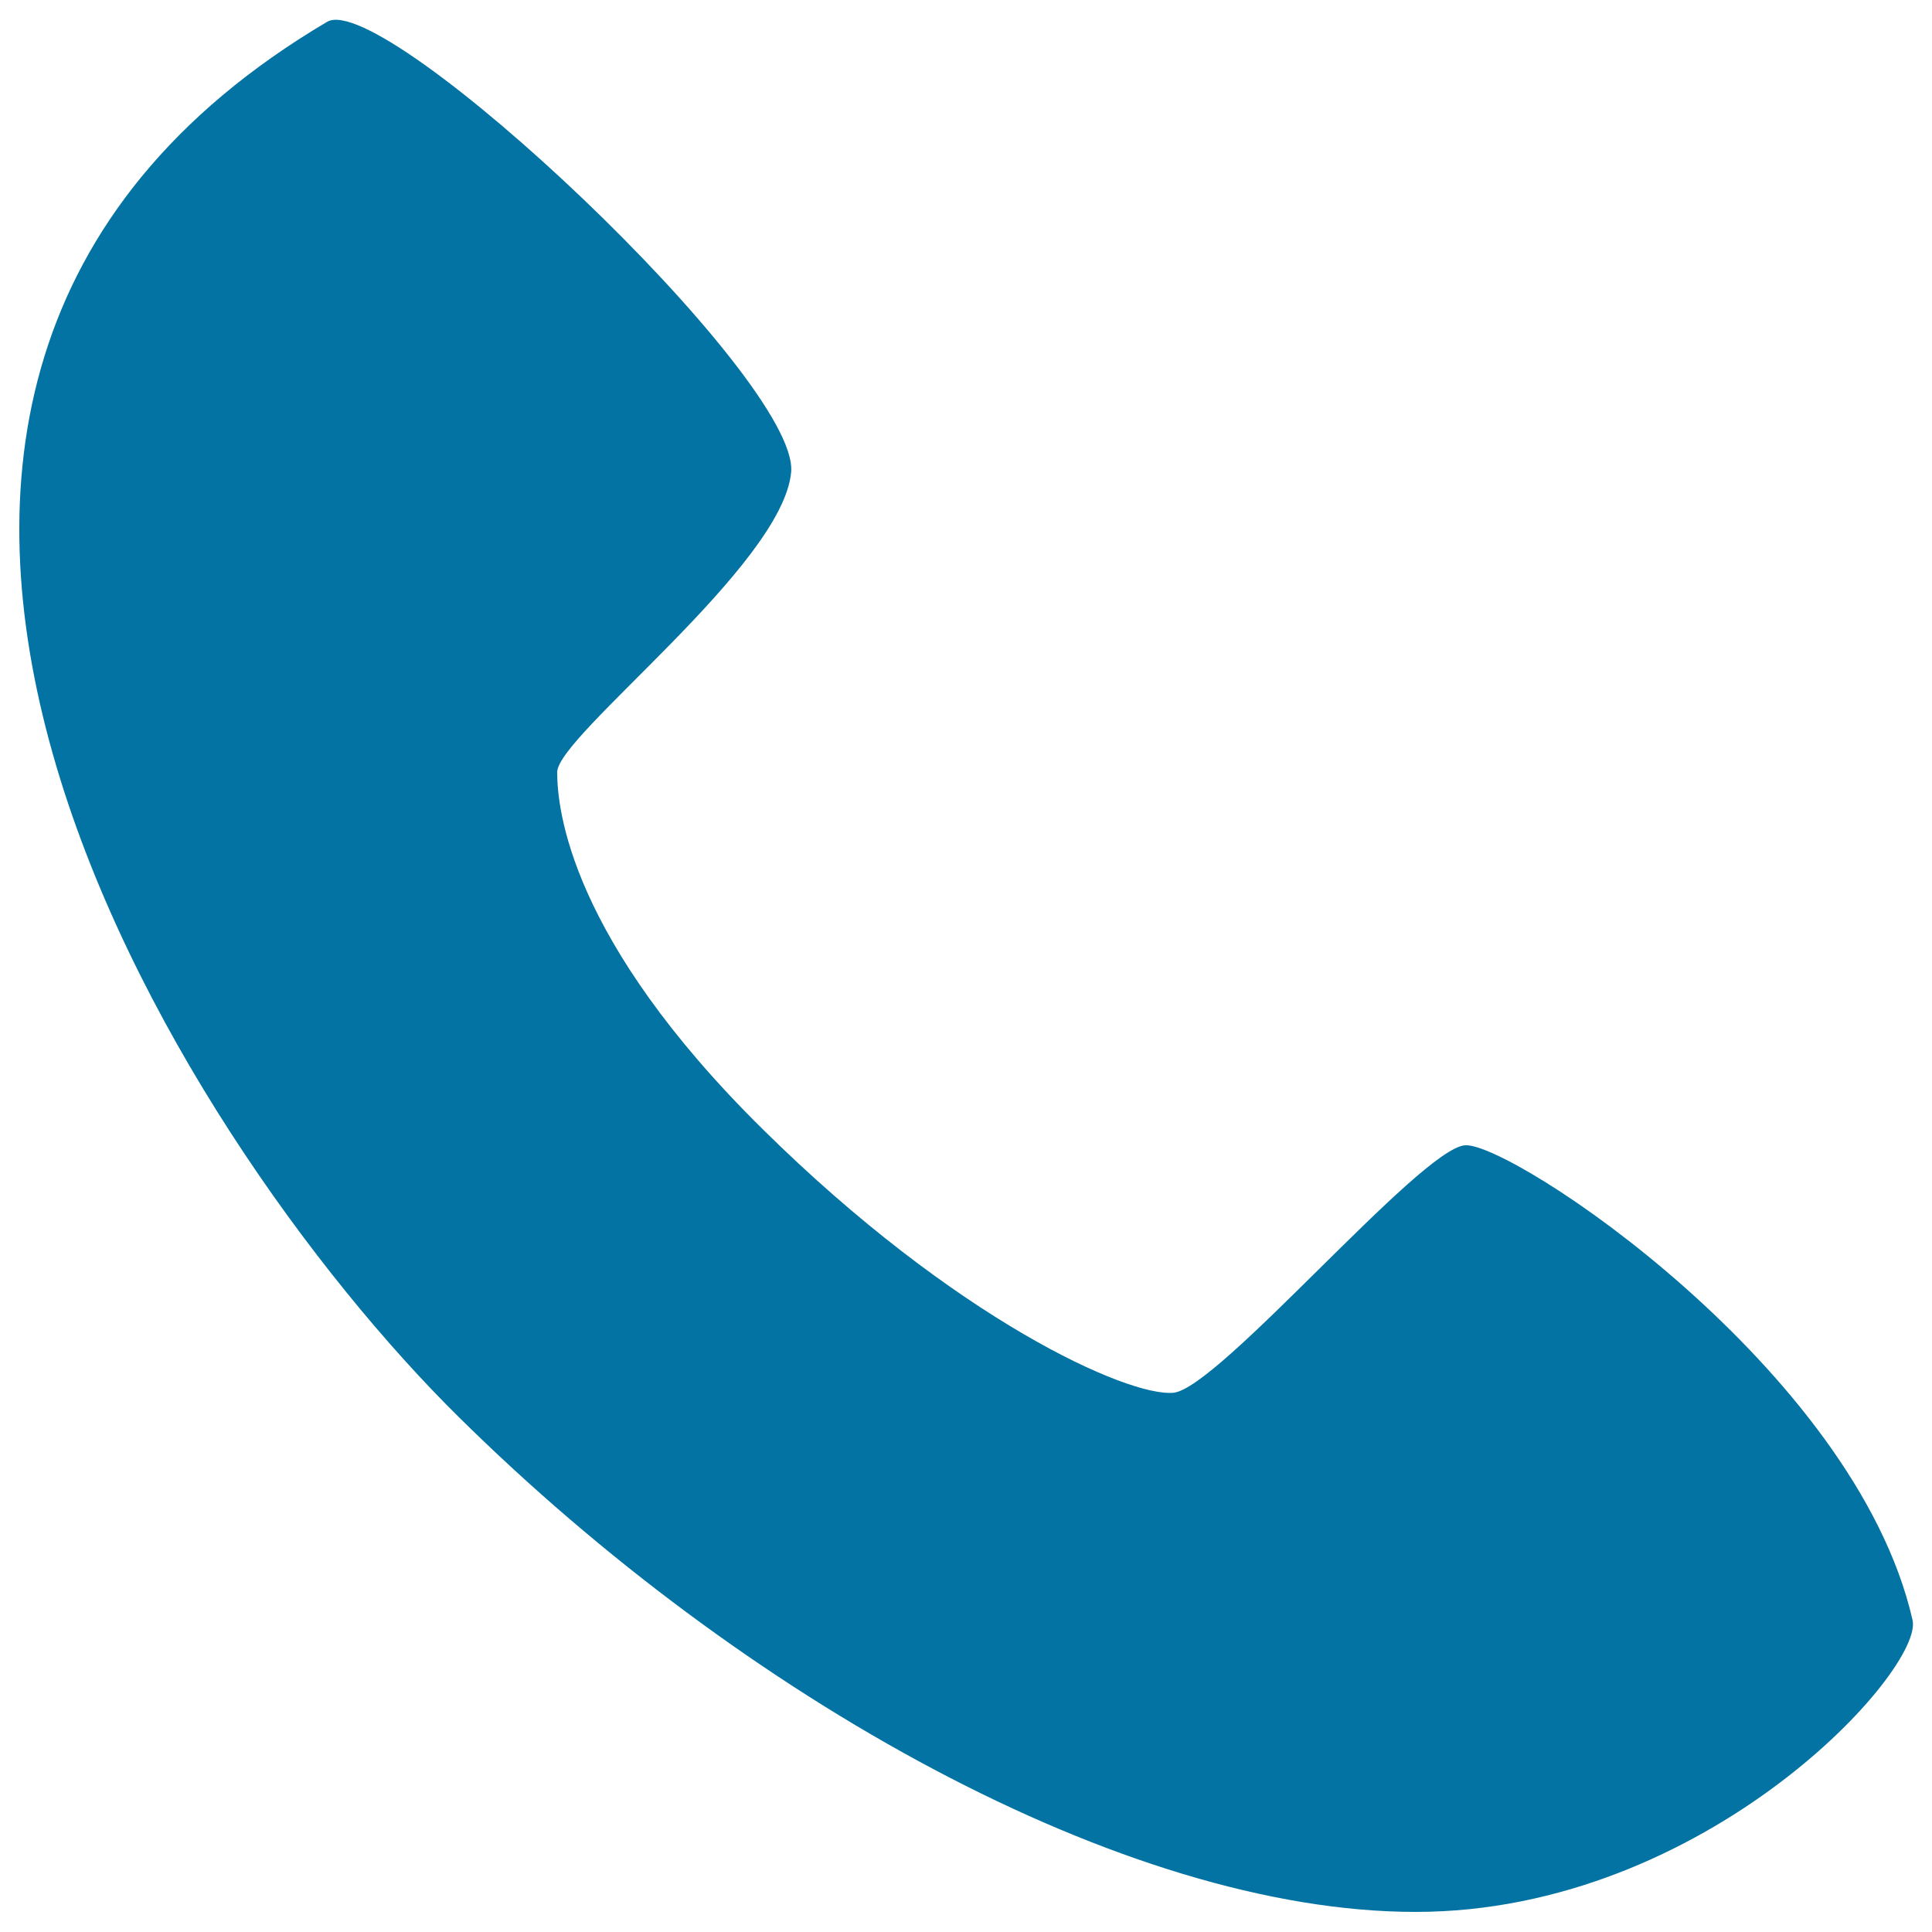
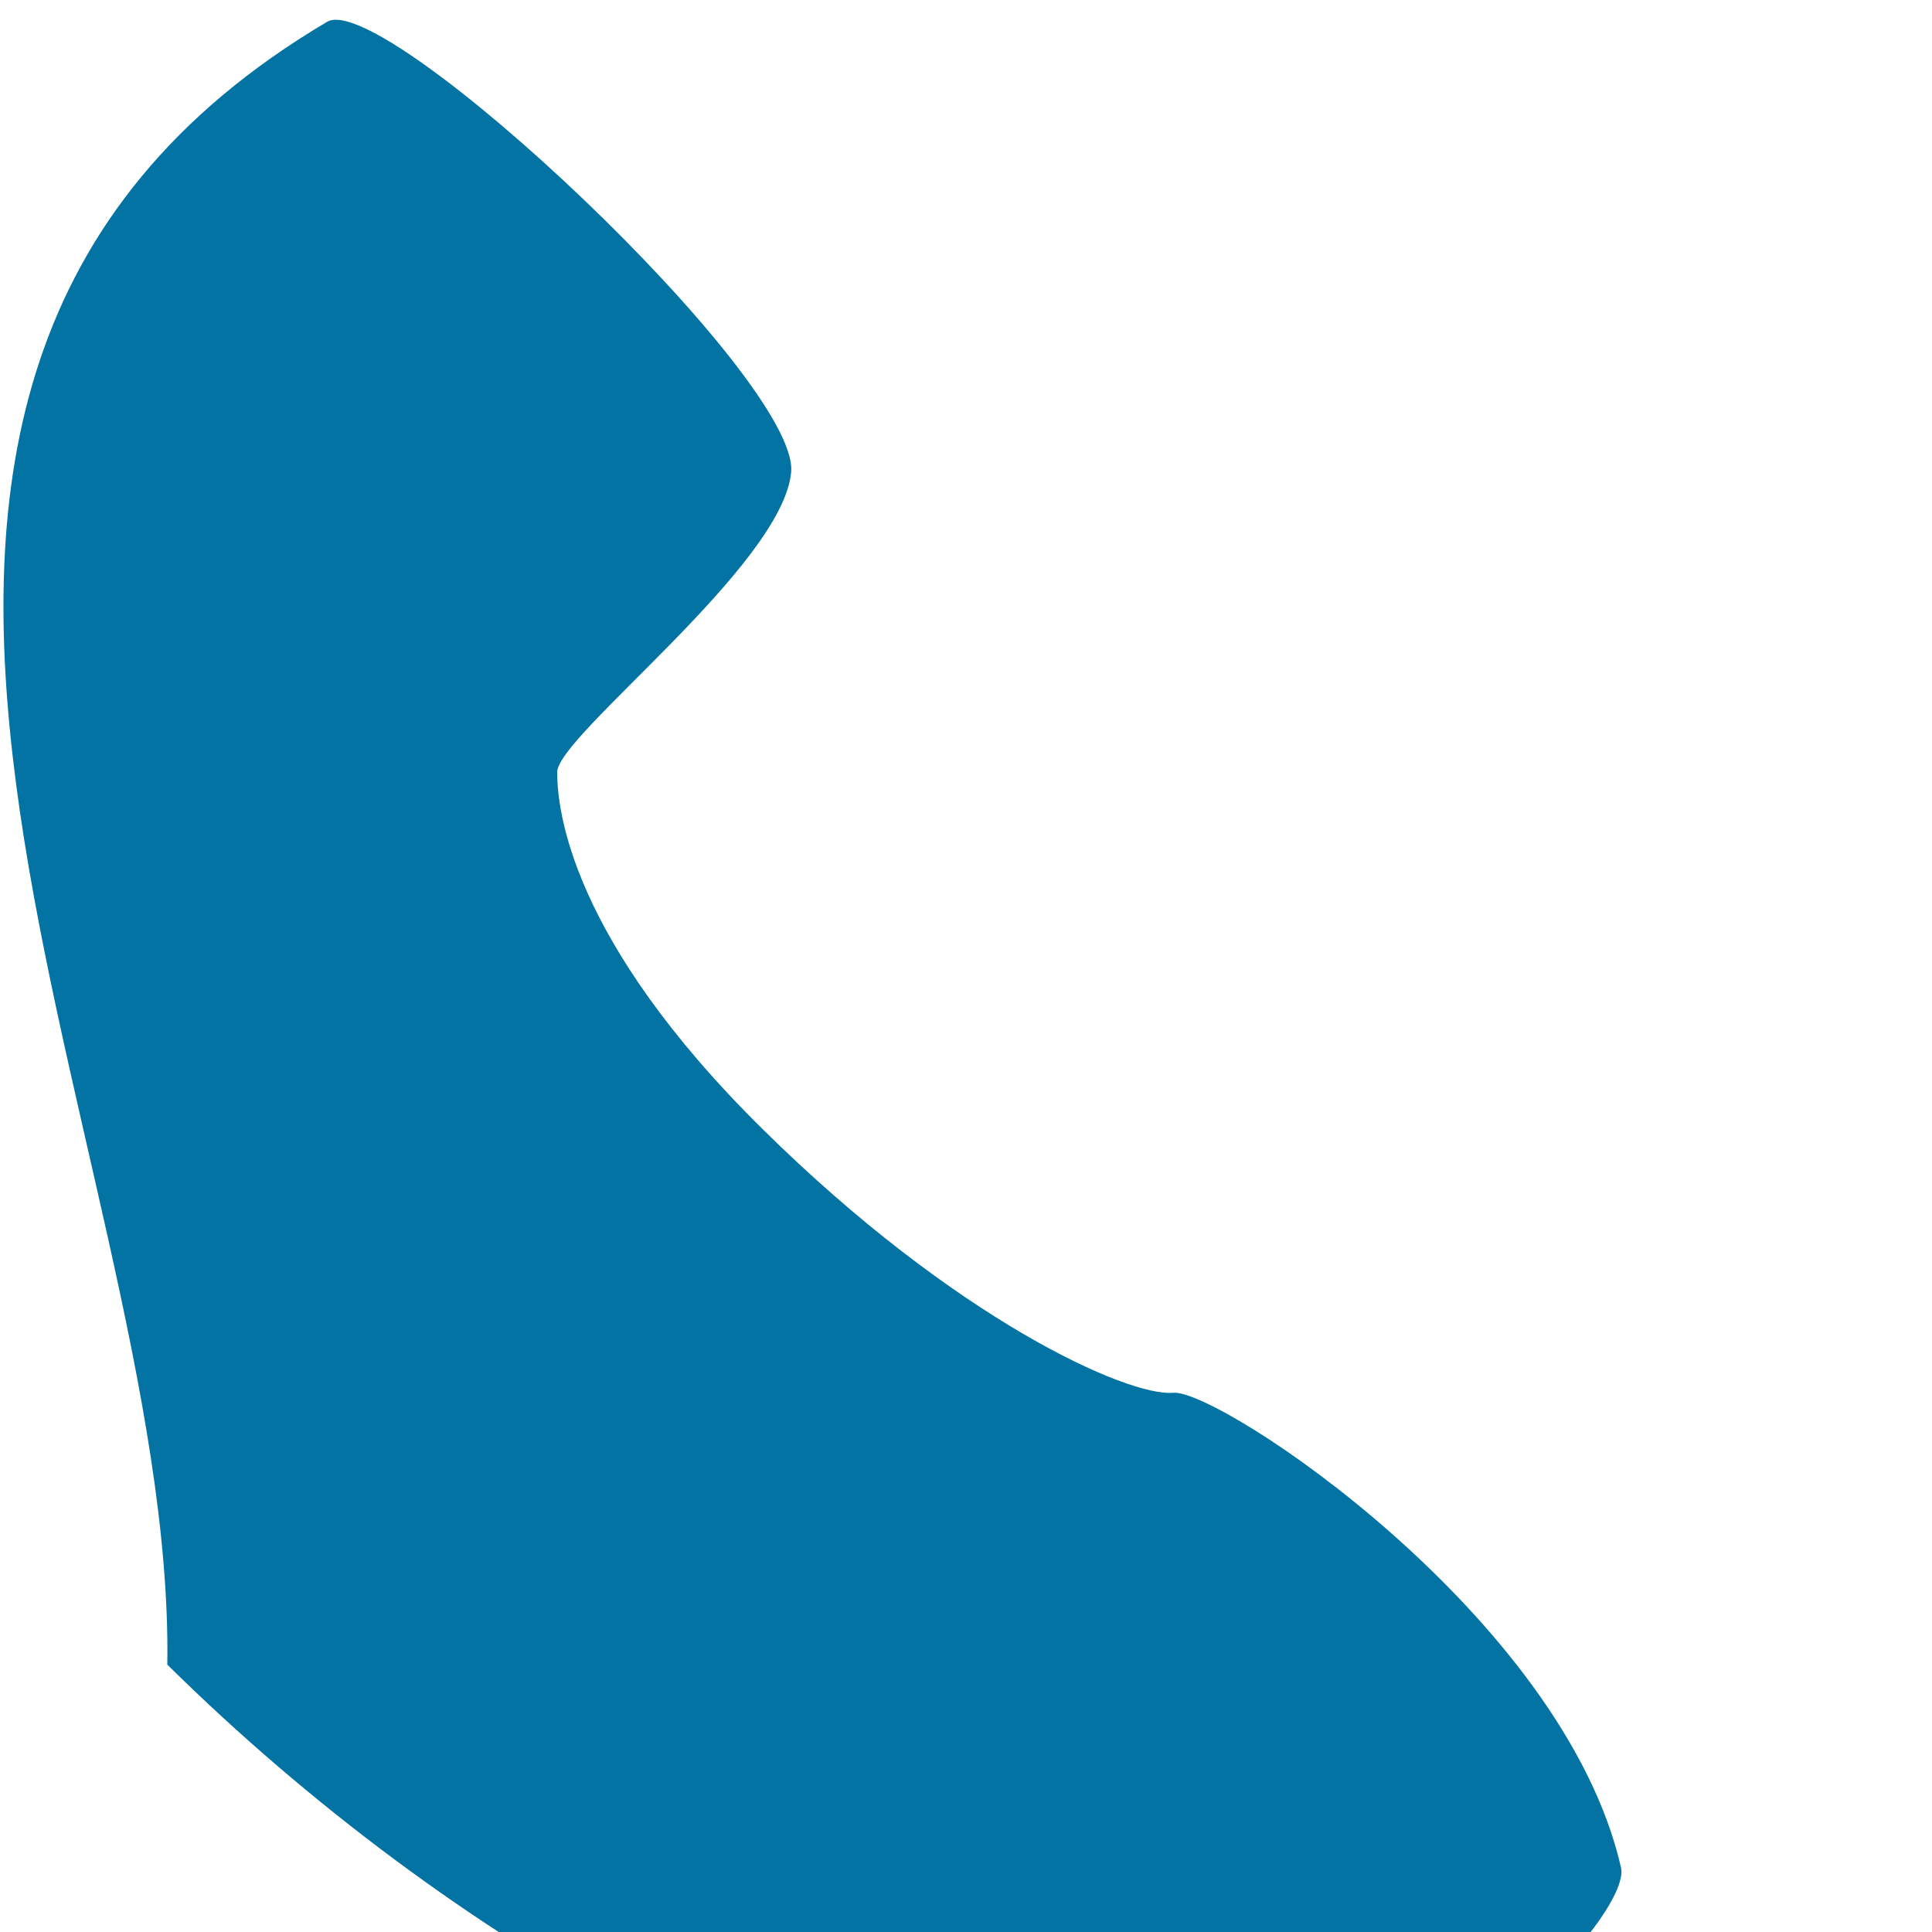
<svg xmlns="http://www.w3.org/2000/svg" viewBox="0 0 1000 1000" style="fill:#0273a2">
  <title>Tel Fill SVG icon</title>
-   <path d="M169.3,11.3c29.4-17.4,244.4,184.7,240.2,233c-4.2,48.3-121.1,136.5-121.1,155.4c0,18.9,6.4,86.1,106.3,184.7c99.9,98.7,189.2,138.6,212.6,136.5c23.4-2.1,127.5-126,150.9-128.1c23.4-2.1,201.9,115.5,231.7,245.6c6.4,25.2-106.3,151.2-257.2,151.2c-150.9,0-348.6-111.2-495.2-256.1C90.7,588.7-153.8,202.4,169.3,11.3z" />
+   <path d="M169.3,11.3c29.4-17.4,244.4,184.7,240.2,233c-4.2,48.3-121.1,136.5-121.1,155.4c0,18.9,6.4,86.1,106.3,184.7c99.9,98.7,189.2,138.6,212.6,136.5c23.4-2.1,201.9,115.5,231.7,245.6c6.4,25.2-106.3,151.2-257.2,151.2c-150.9,0-348.6-111.2-495.2-256.1C90.7,588.7-153.8,202.4,169.3,11.3z" />
</svg>